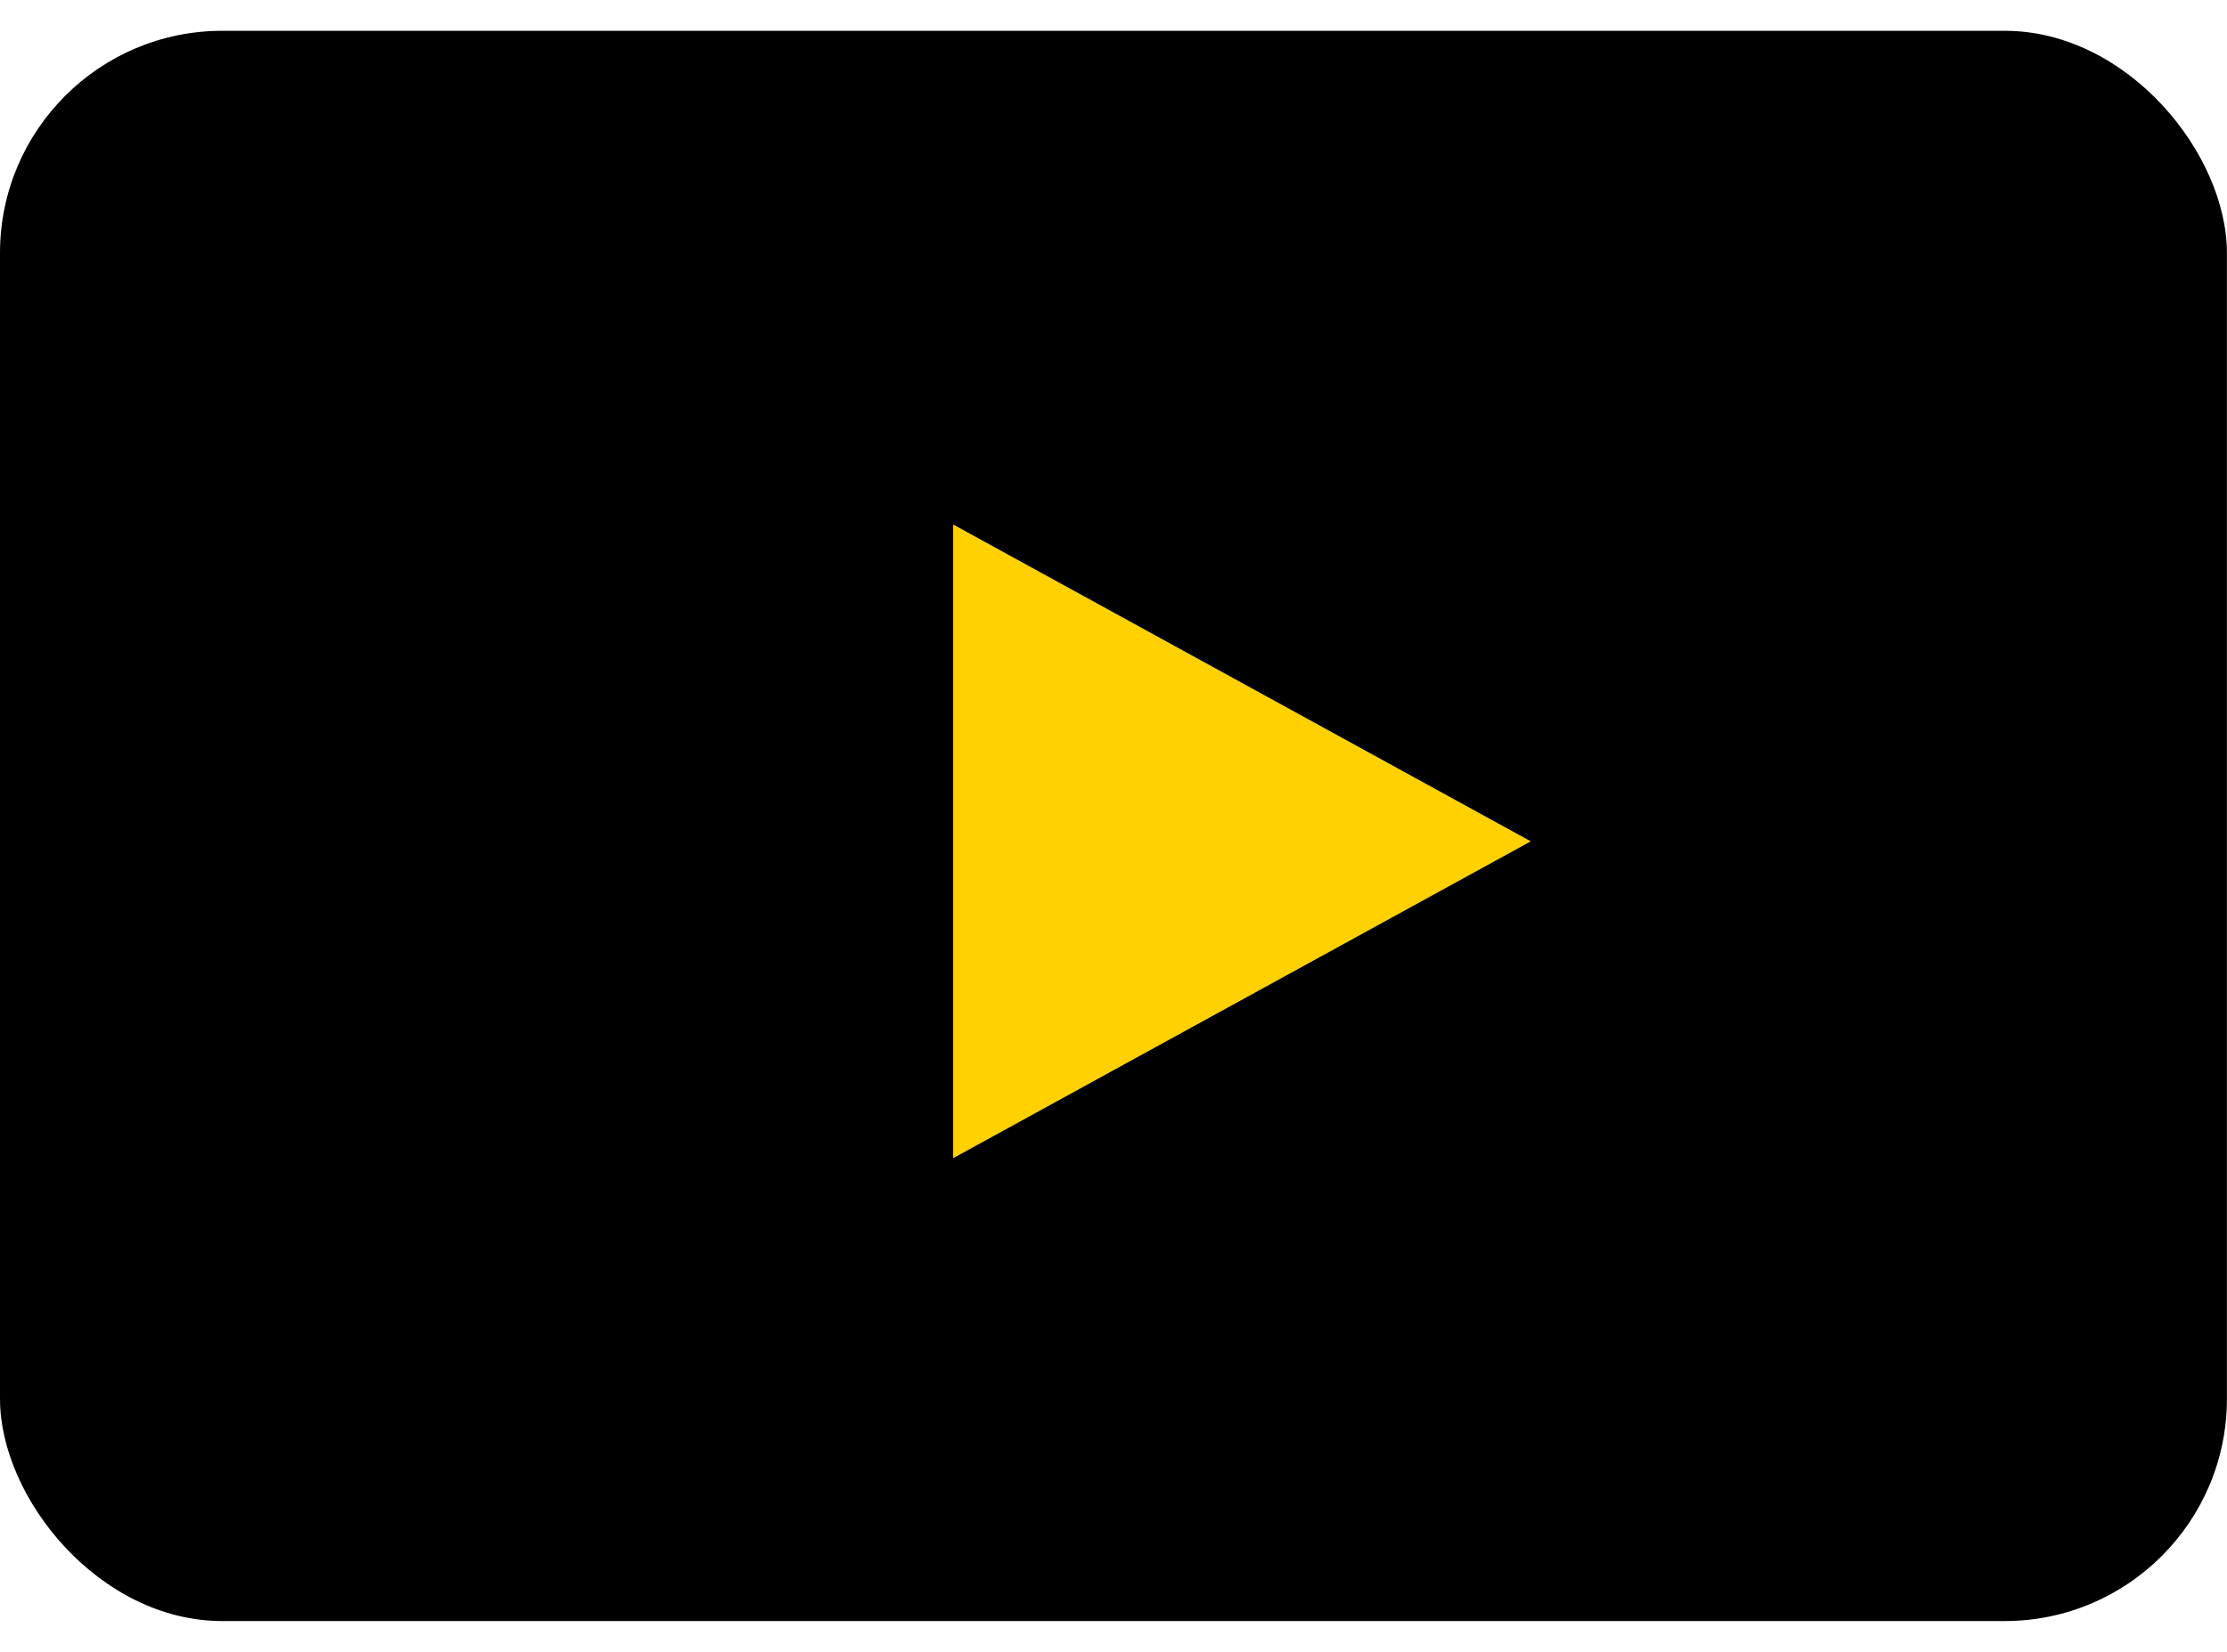
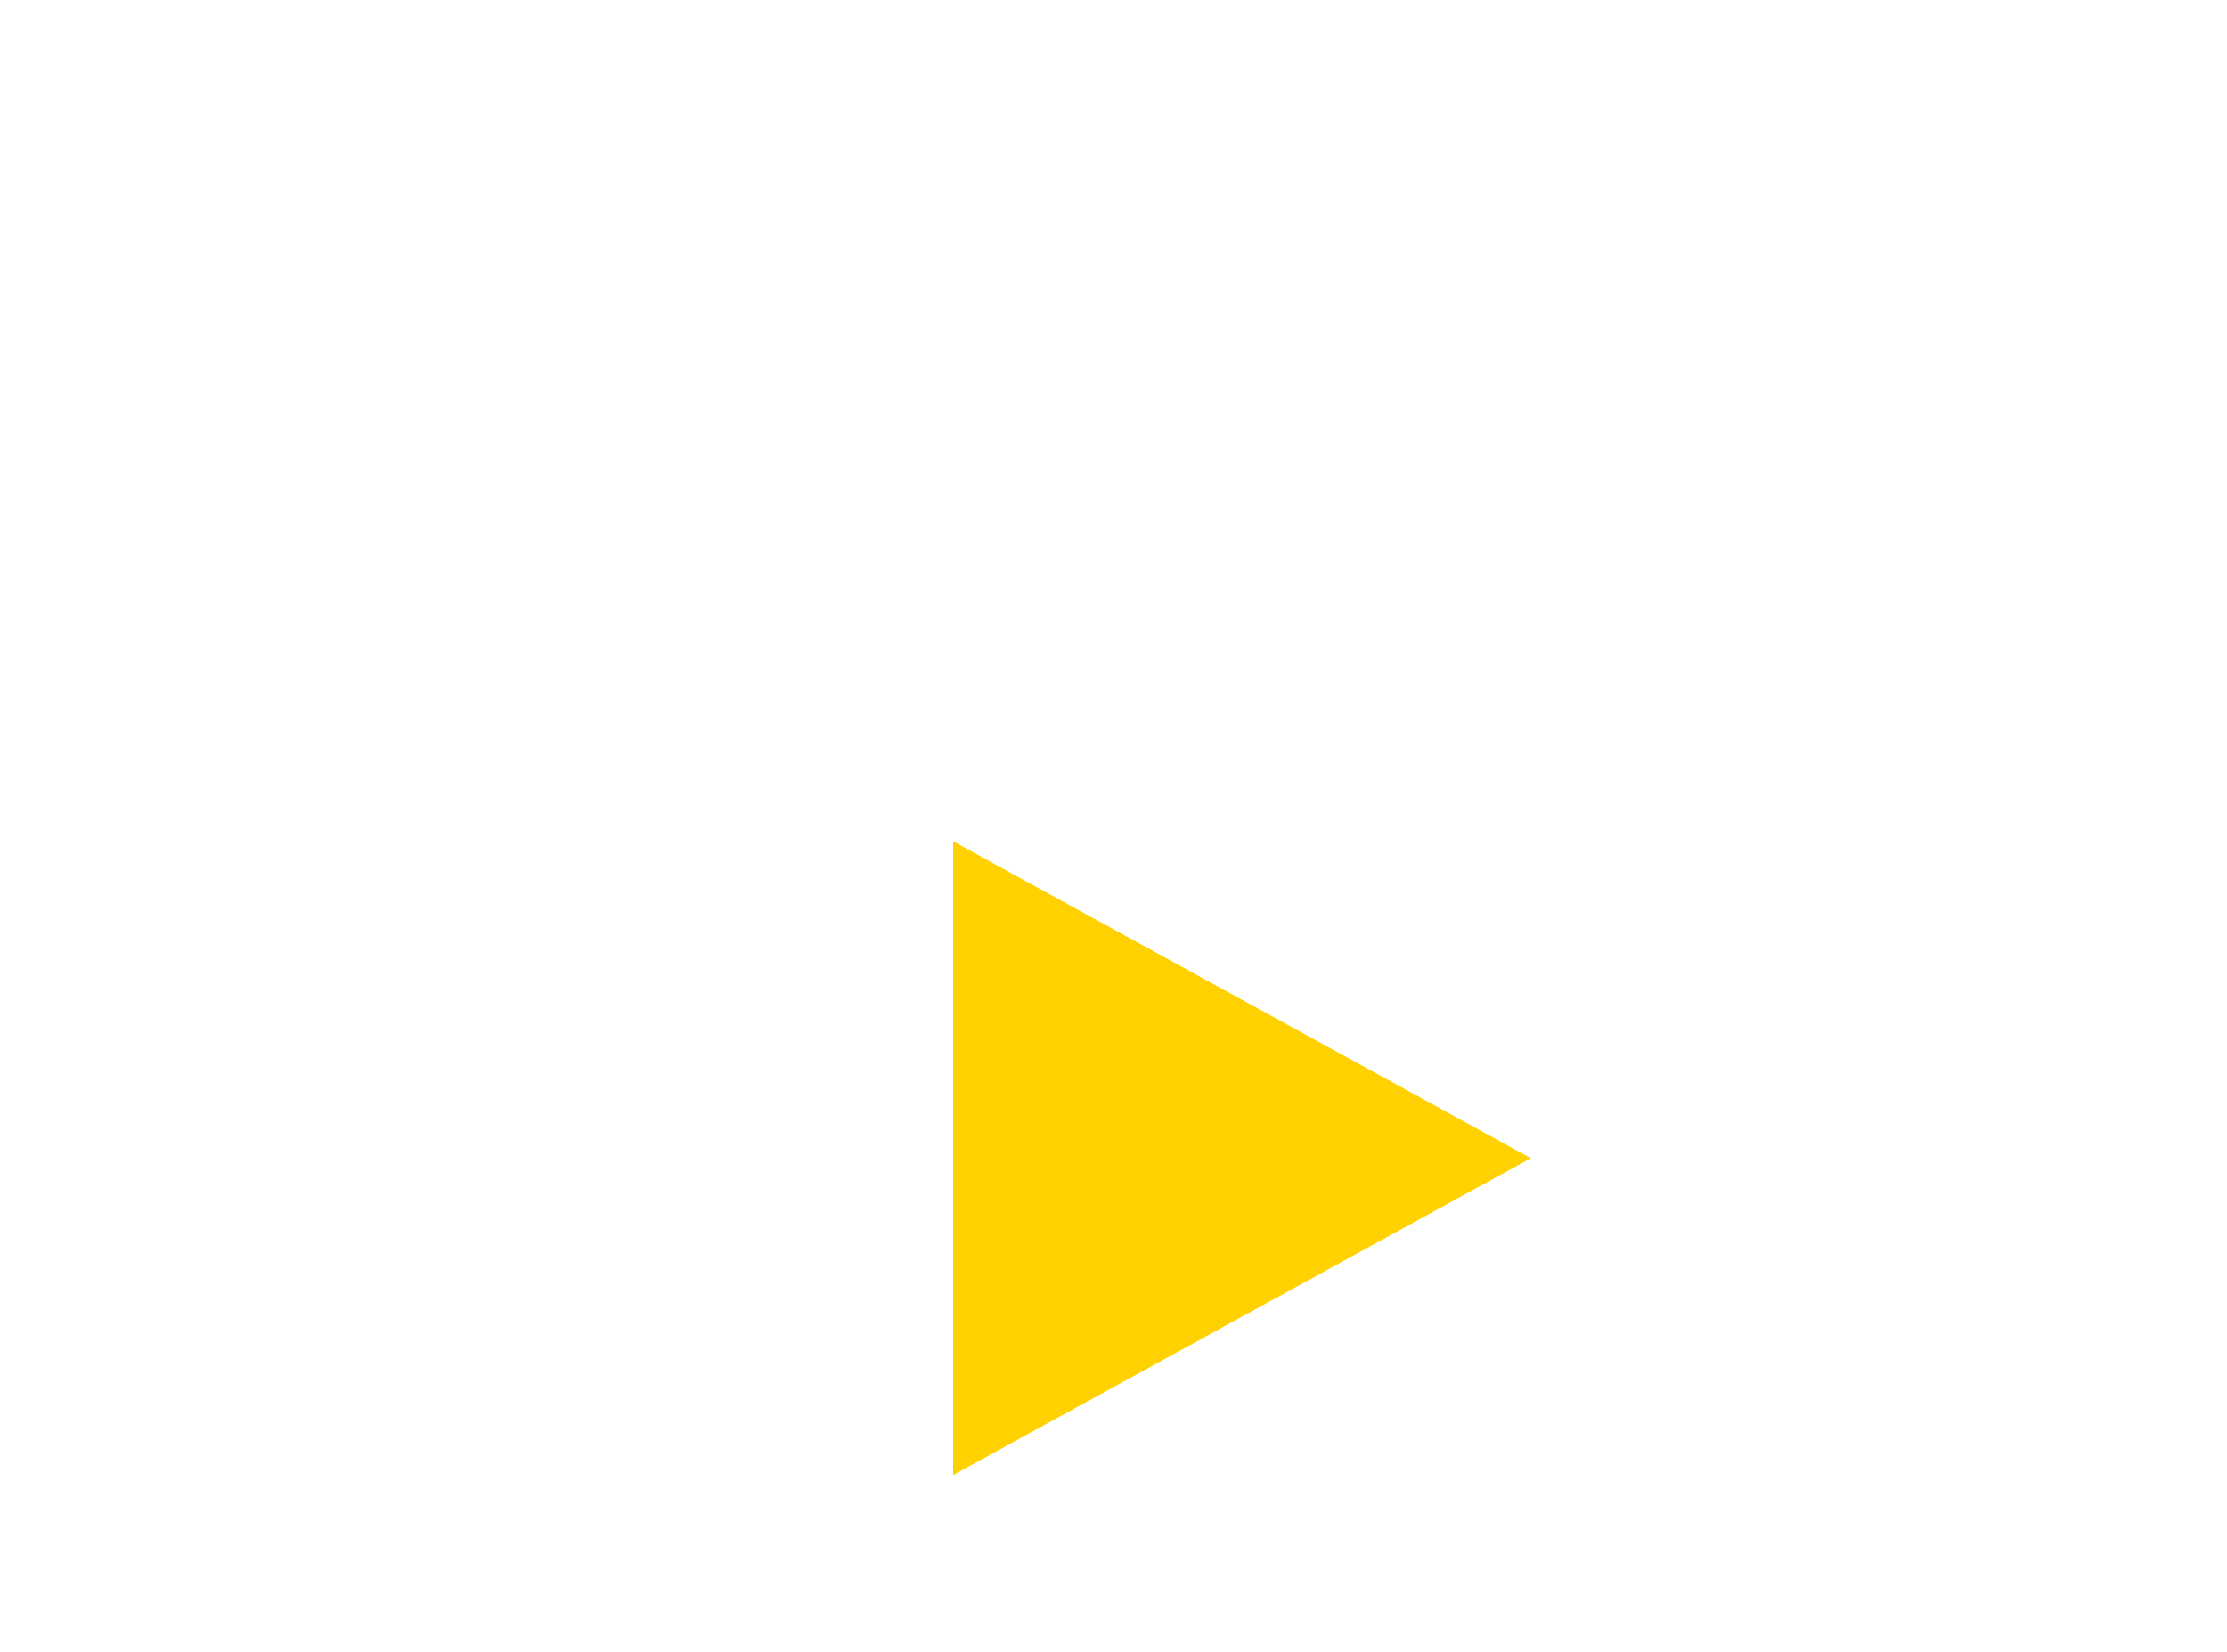
<svg xmlns="http://www.w3.org/2000/svg" xmlns:xlink="http://www.w3.org/1999/xlink" class="footer__social-media-icon footer__social-media-icon--youtube" width="31" height="23">
  <defs>
    <symbol viewBox="0 0 30.053 21.466" id="youtube">
      <g data-name="Group 1644">
-         <rect width="30.052" height="21.466" rx="3" />
-         <path fill="#ffd100" d="M12.863 10.941V6.664l7.795 4.277-7.795 4.277z" />
+         <path fill="#ffd100" d="M12.863 10.941l7.795 4.277-7.795 4.277z" />
      </g>
    </symbol>
  </defs>
  <use xlink:href="#youtube" />
</svg>